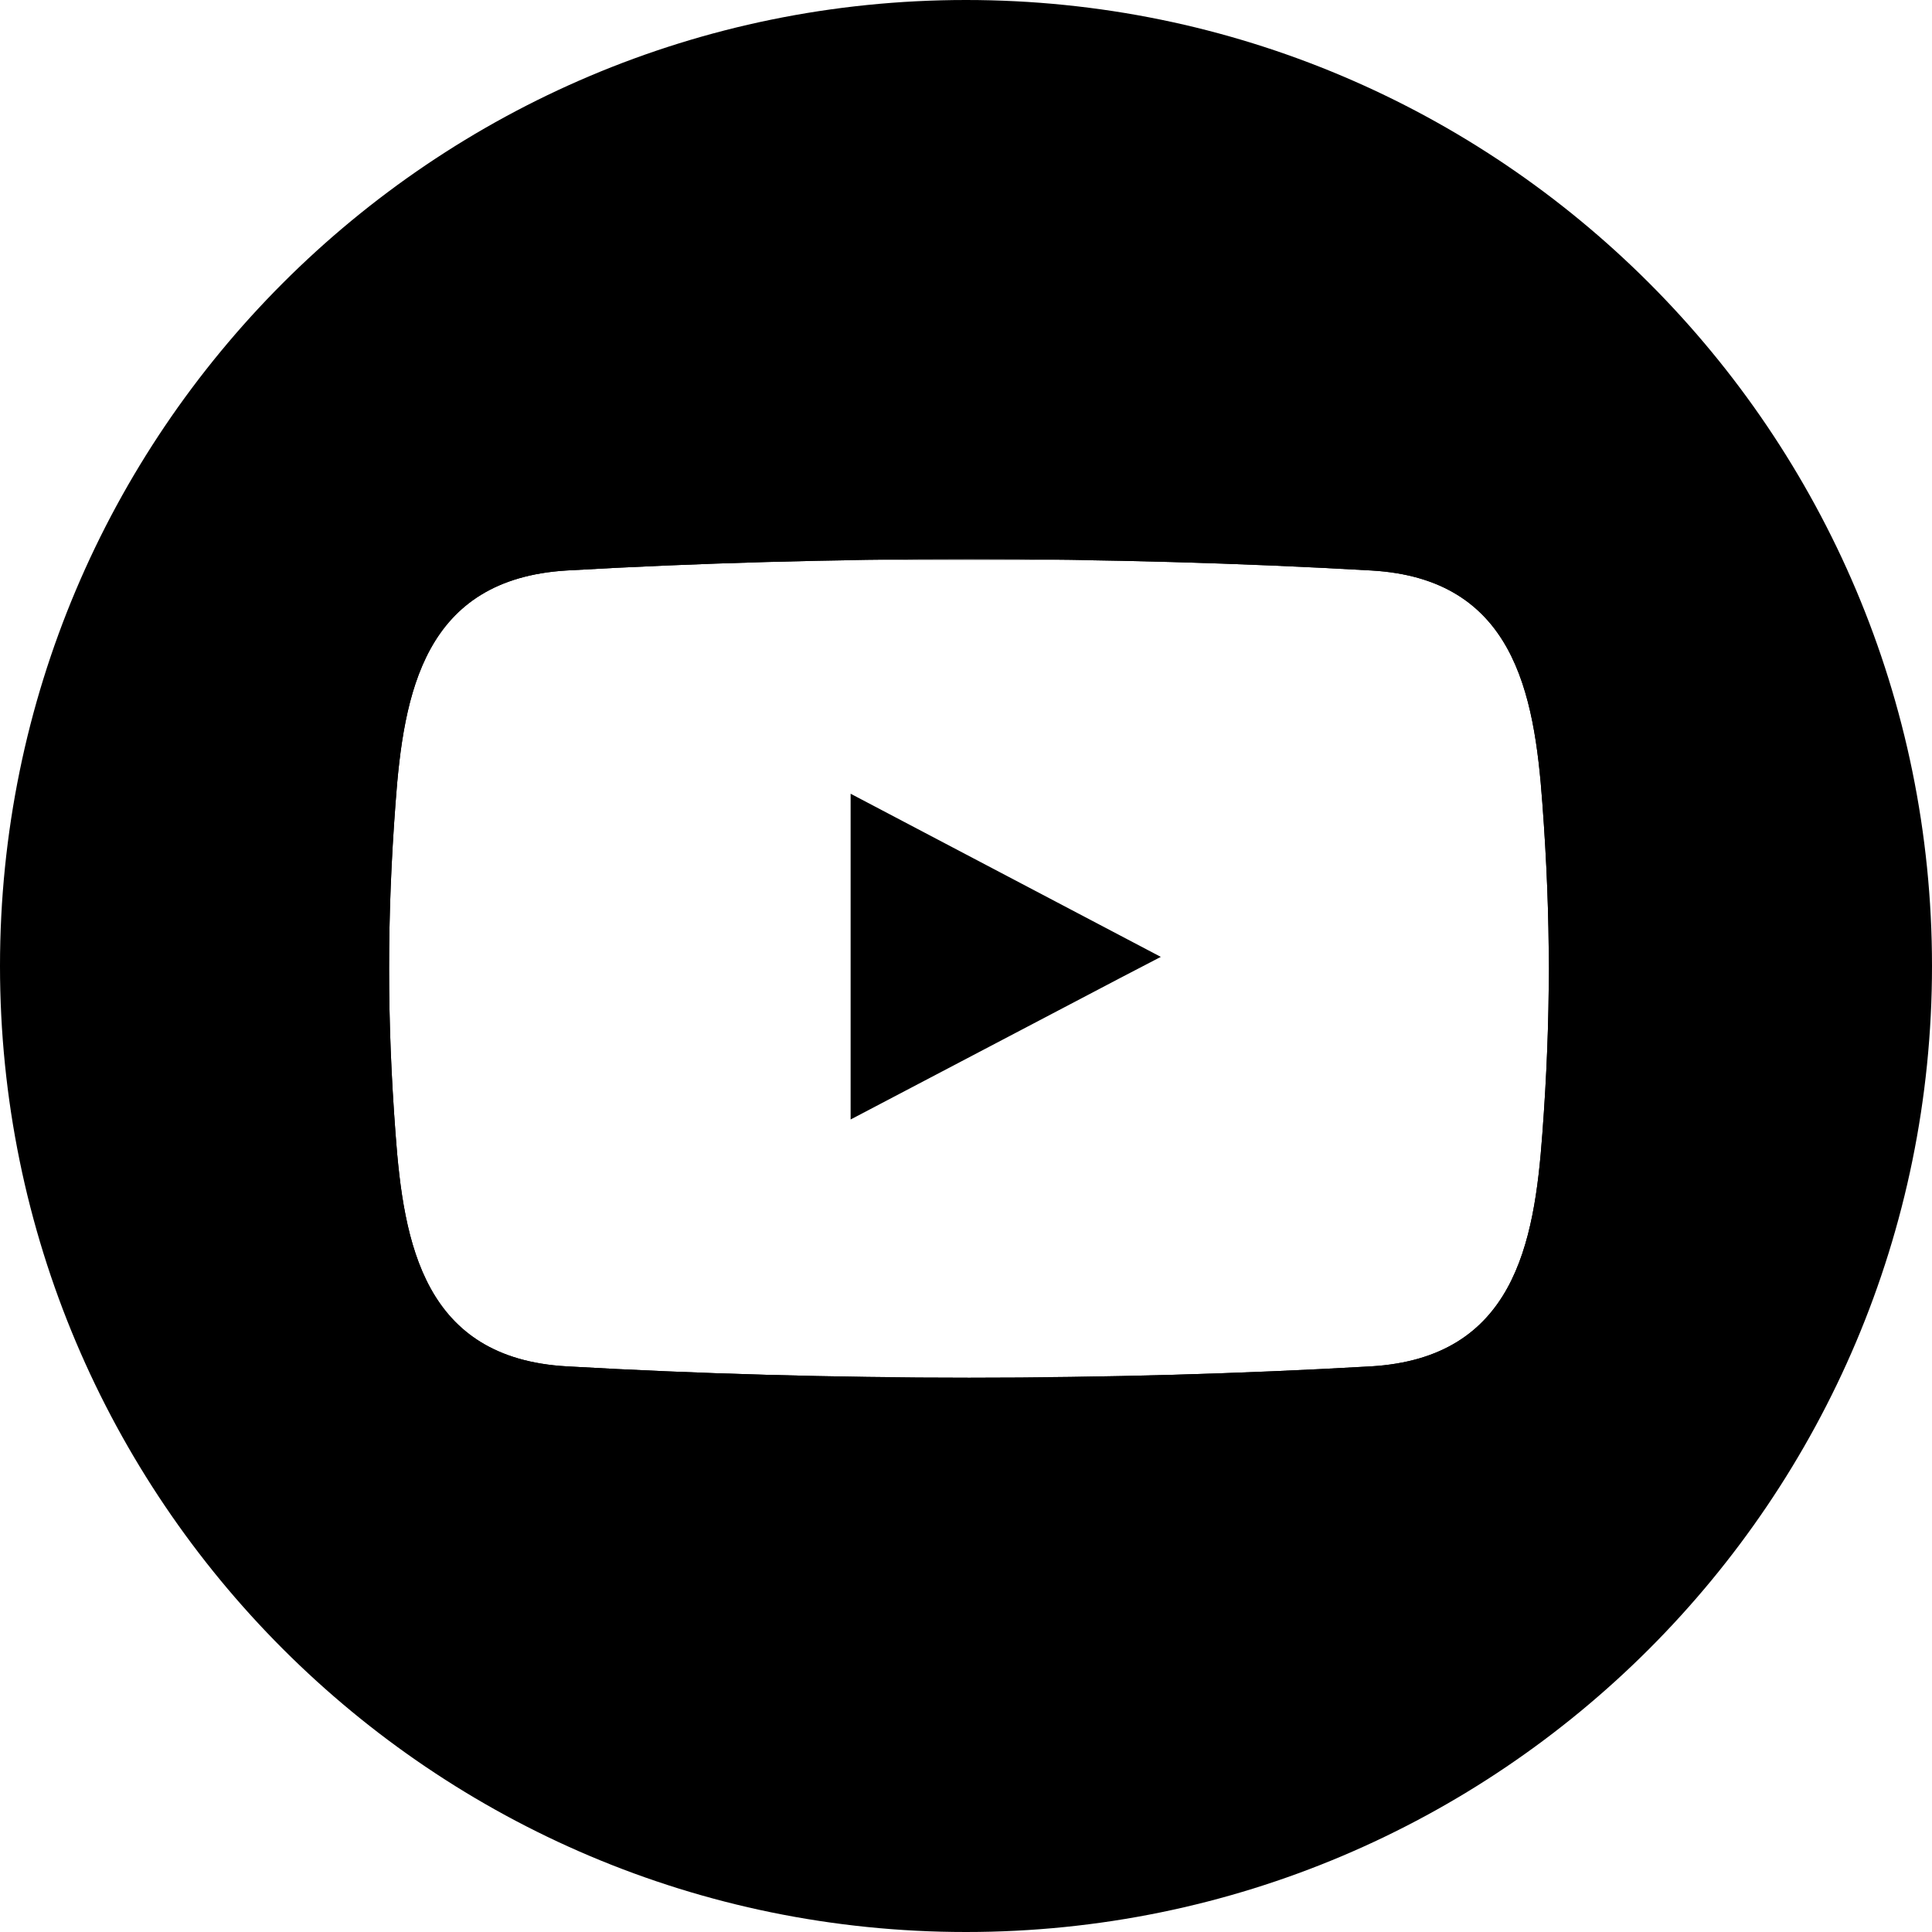
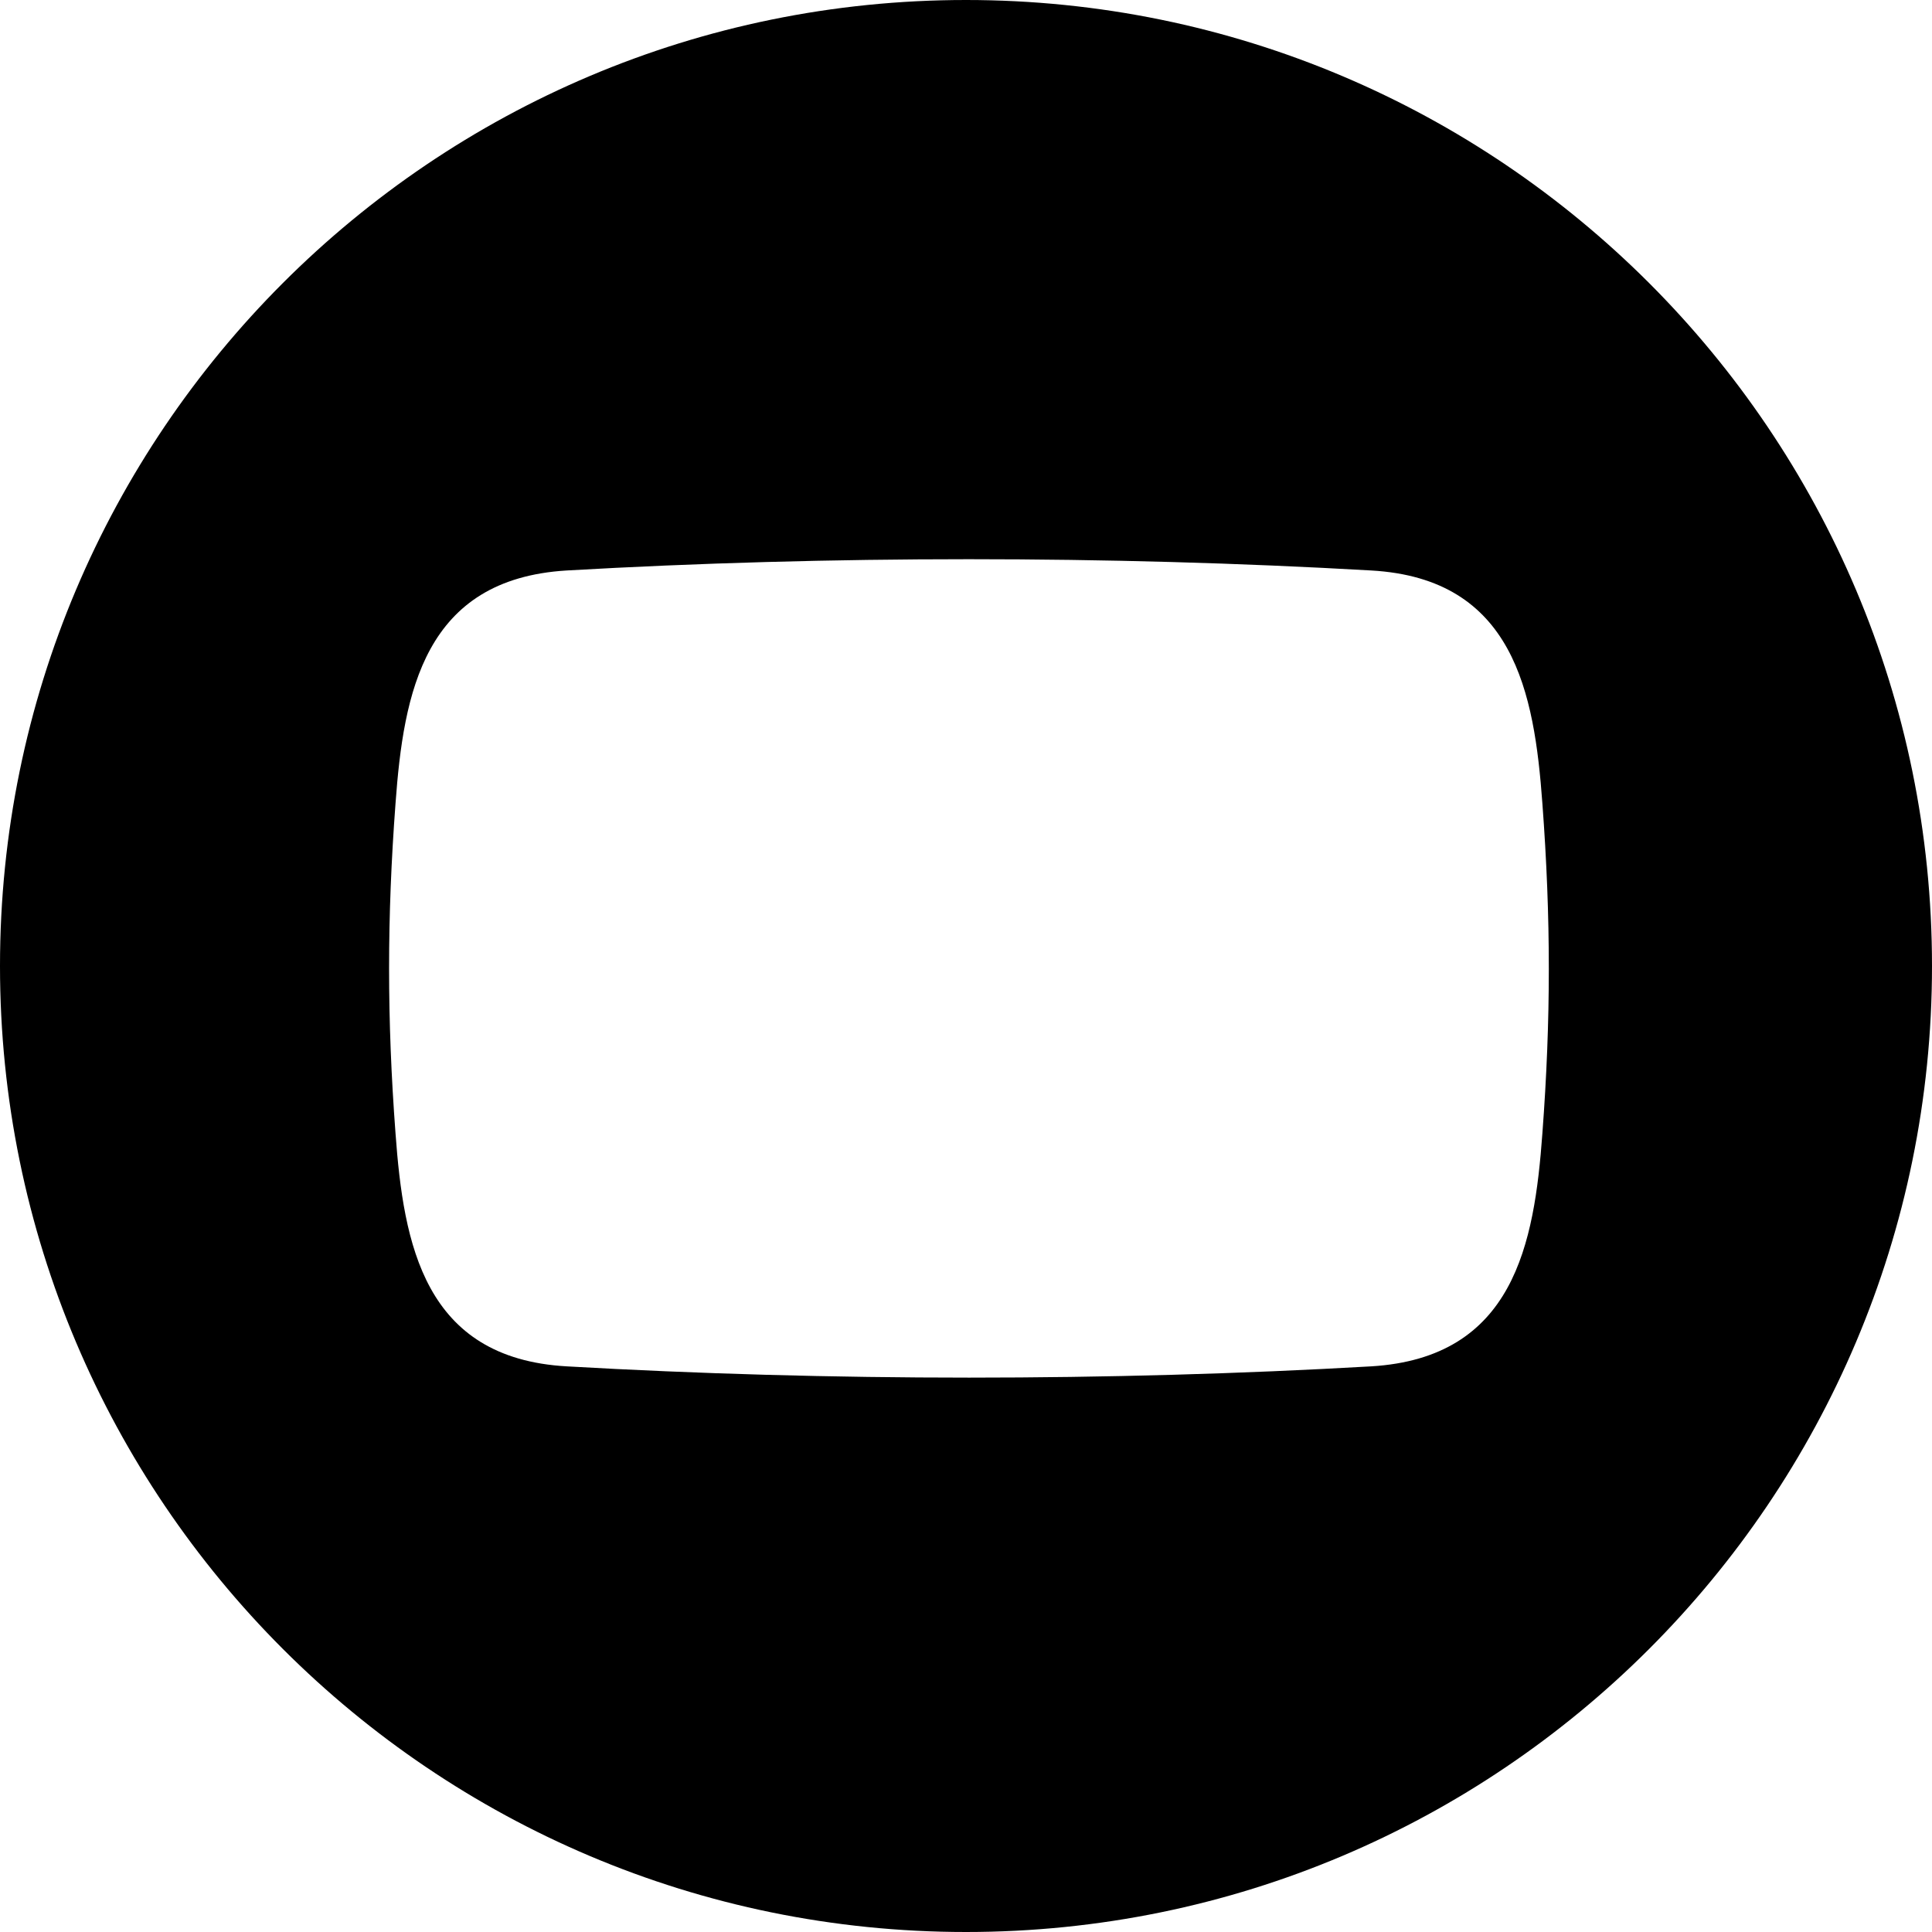
<svg xmlns="http://www.w3.org/2000/svg" version="1.1" id="Layer_1" x="0px" y="0px" viewBox="0 0 360 360" style="enable-background:new 0 0 360 360;" xml:space="preserve">
  <g id="youtube" class="social_icons">
-     <path d="M72.4,104.3v152.4h216.2V104.3H72.4z M287.4,211.2c-1.5,20.6-5.3,41.8-31.9,43.4c-48.7,2.8-101.1,2.8-149.9,0   c-26.6-1.5-30.4-22.8-31.9-43.4c-1.6-21.3-1.6-40.2,0-61.5c1.5-20.6,5.3-41.8,31.9-43.4c48.7-2.8,101.1-2.8,149.9,0   c26.6,1.5,30.4,22.8,31.9,43.4C289,171.1,289,189.9,287.4,211.2z" />
-     <path d="M180,0C80.6,0,0,80.6,0,180s80.6,180,180,180s180-80.6,180-180S279.4,0,180,0z M287.4,211.2   c-1.5,20.6-5.3,41.8-31.9,43.4c-48.7,2.8-101.1,2.8-149.9,0c-26.6-1.5-30.4-22.8-31.9-43.4c-1.6-21.3-1.6-40.2,0-61.5   c1.5-20.6,5.3-41.8,31.9-43.4c48.7-2.8,101.1-2.8,149.9,0c26.6,1.5,30.4,22.8,31.9,43.4C289,171.1,289,189.9,287.4,211.2z" />
-     <polygon points="158.5,148.6 158.5,208.6 208.8,182.2 216.3,178.3 158.5,147.9  " />
+     <path d="M180,0C80.6,0,0,80.6,0,180s80.6,180,180,180s180-80.6,180-180S279.4,0,180,0M287.4,211.2   c-1.5,20.6-5.3,41.8-31.9,43.4c-48.7,2.8-101.1,2.8-149.9,0c-26.6-1.5-30.4-22.8-31.9-43.4c-1.6-21.3-1.6-40.2,0-61.5   c1.5-20.6,5.3-41.8,31.9-43.4c48.7-2.8,101.1-2.8,149.9,0c26.6,1.5,30.4,22.8,31.9,43.4C289,171.1,289,189.9,287.4,211.2z" />
    <path d="M208.8,182.2l7.5-3.9L208.8,182.2z" />
  </g>
</svg>